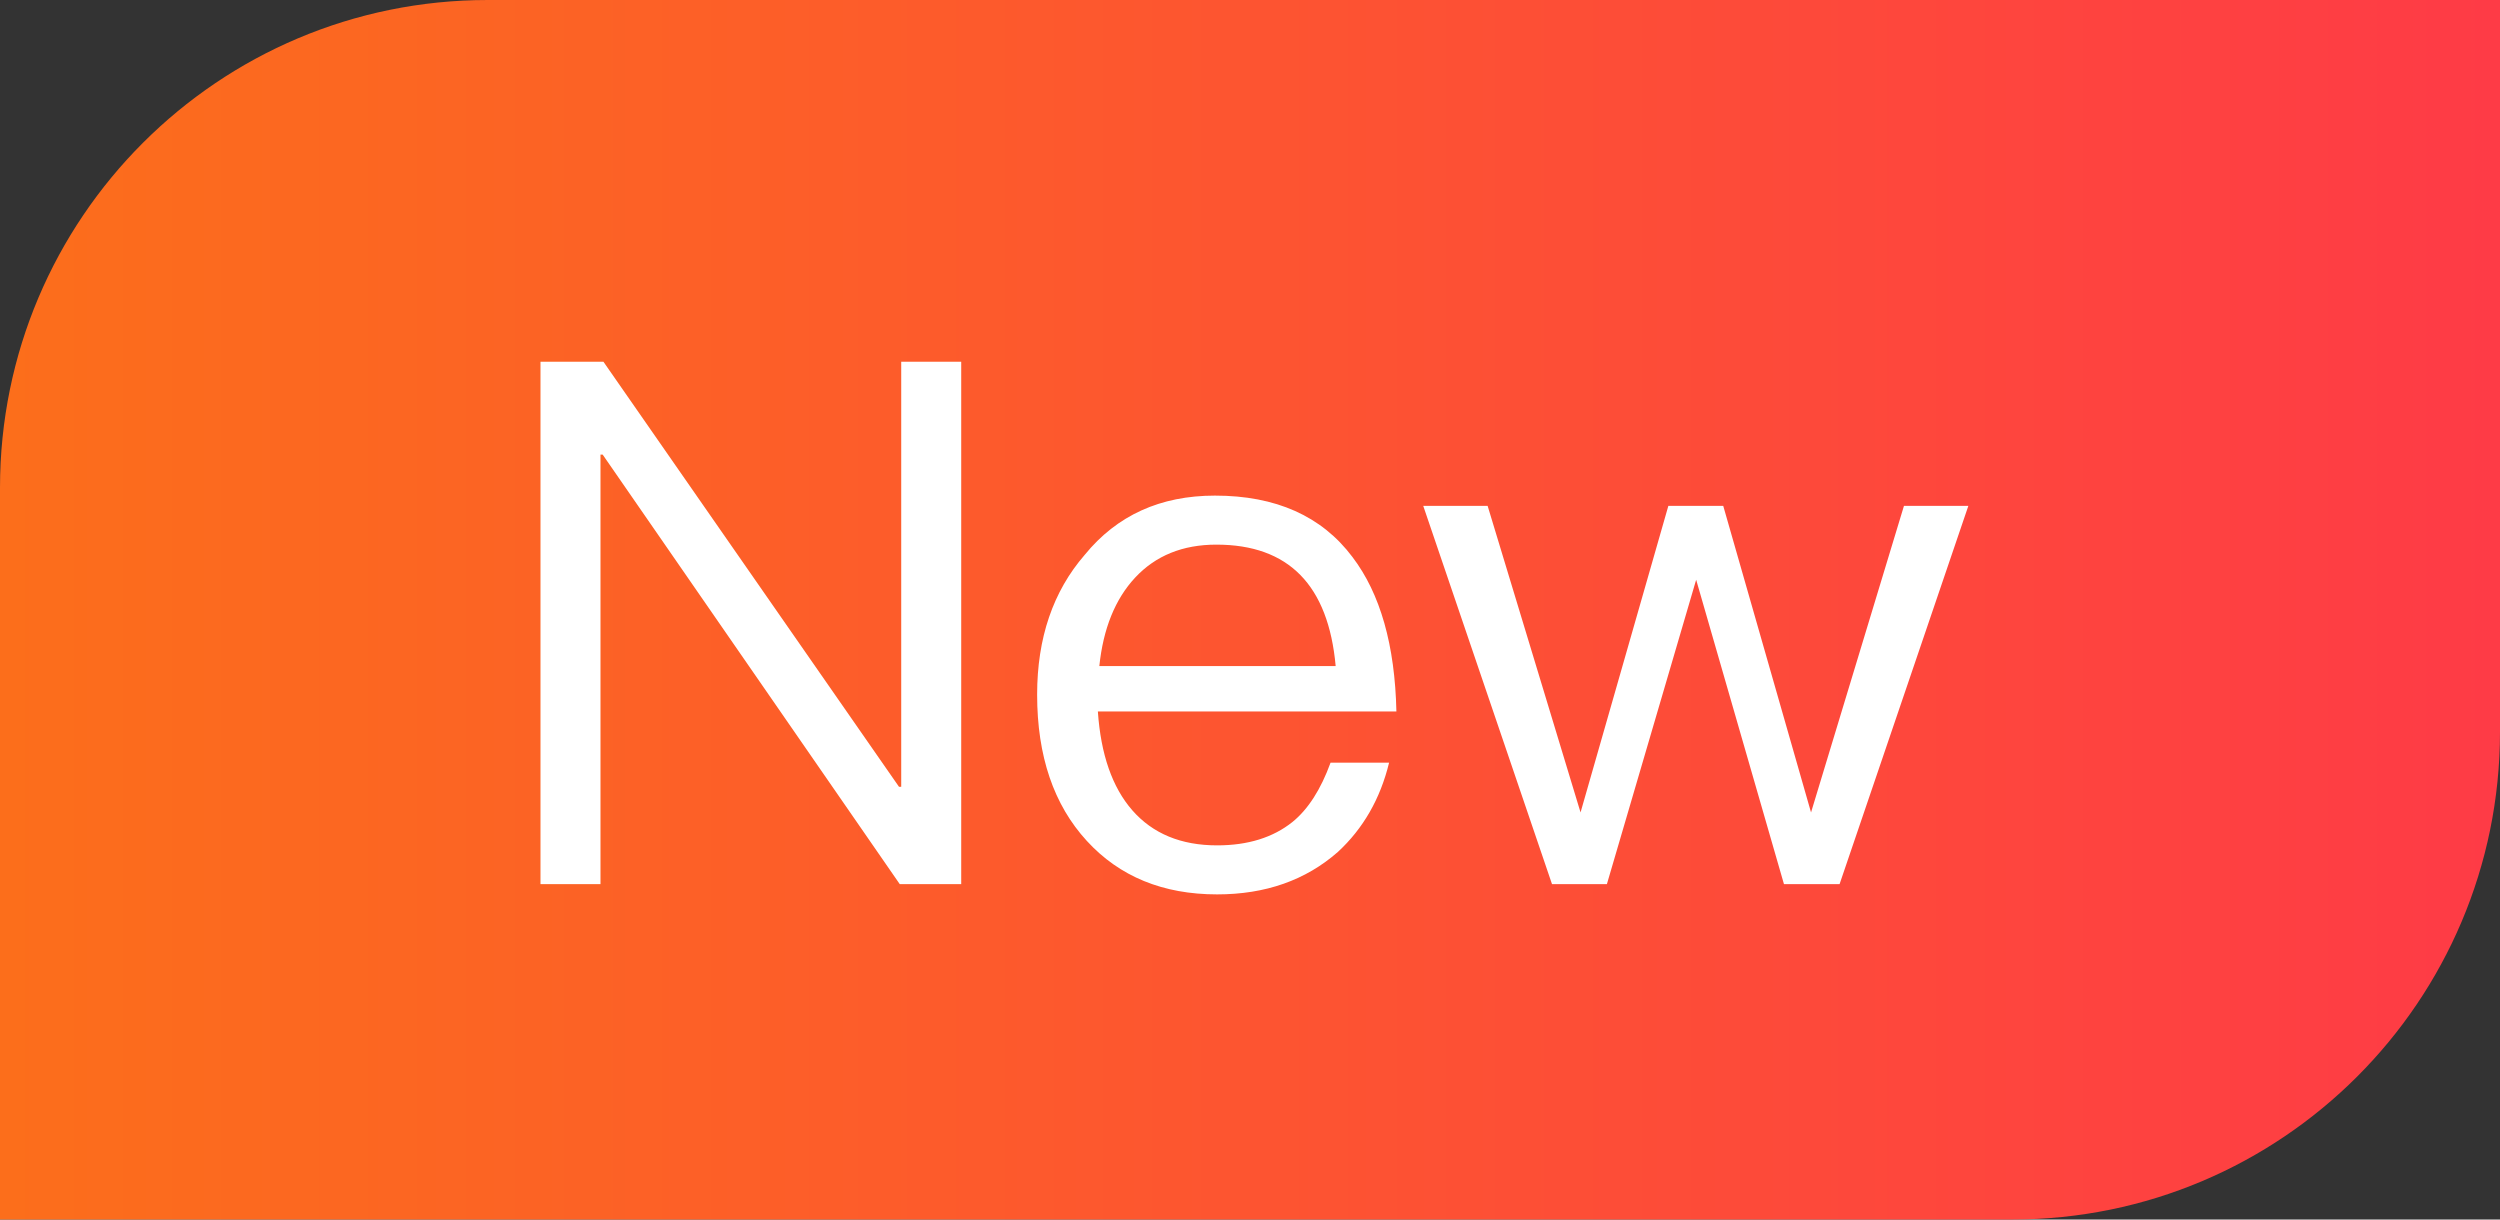
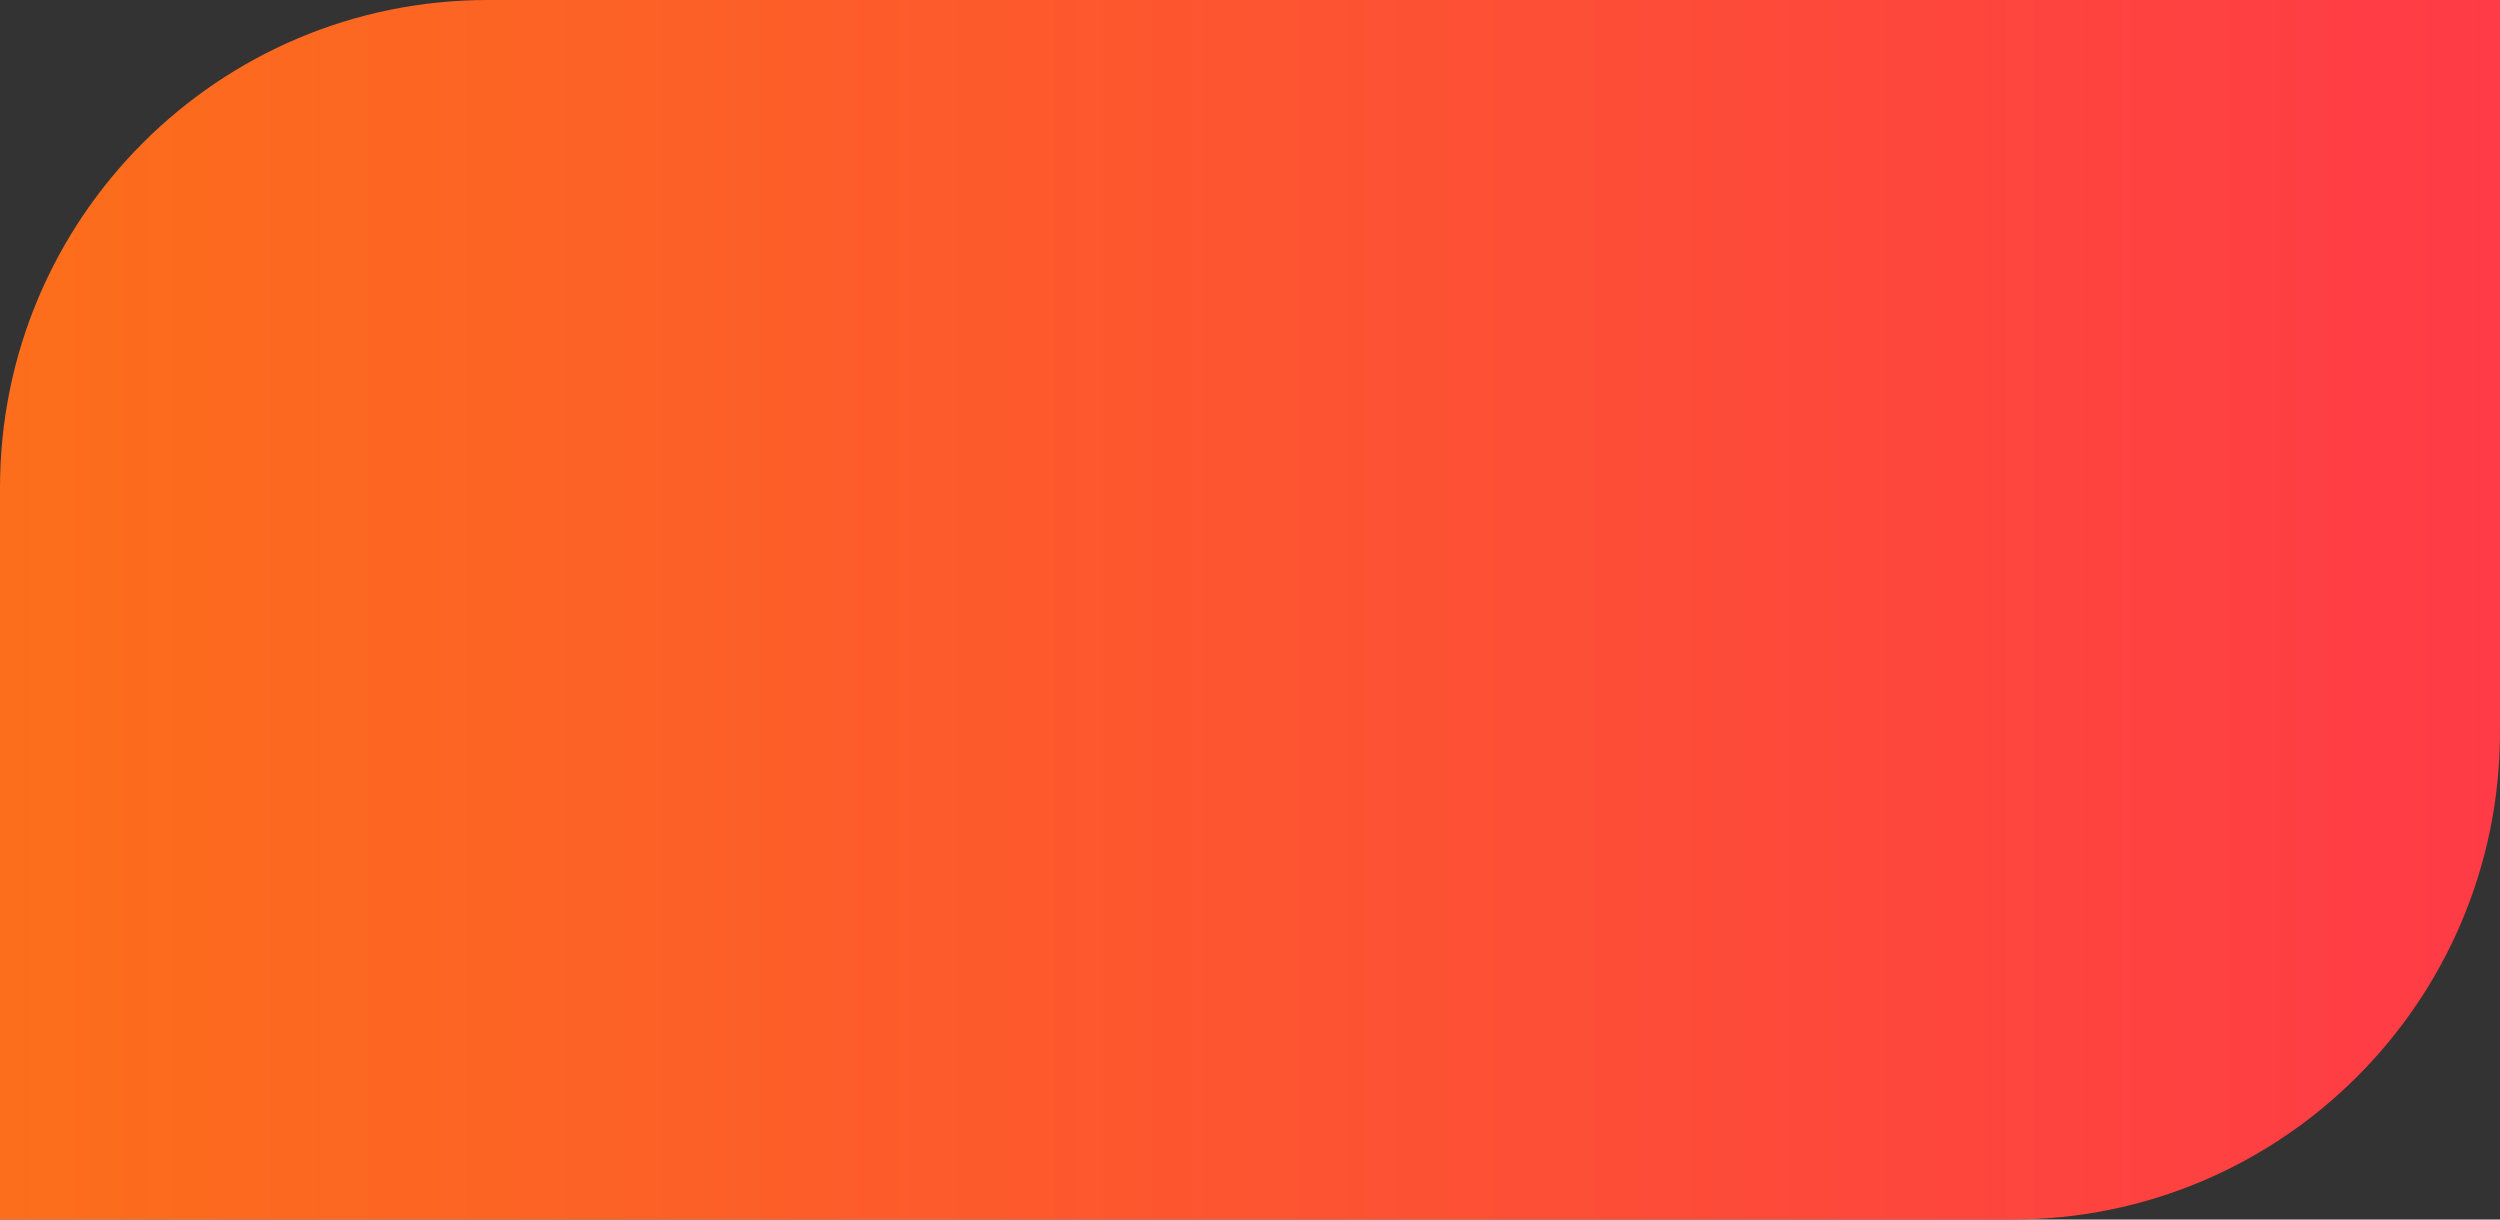
<svg xmlns="http://www.w3.org/2000/svg" width="41" height="20" viewBox="0 0 41 20" fill="none">
  <rect x="0" y="0" width="41" height="20" fill="#333333" stroke="none" />
  <g id="Frame 1000008638">
    <path d="M0 8C0 3.582 3.582 0 8 0H41V12C41 16.418 37.418 20 33 20H0V8Z" fill="url(#paint0_linear_694_2987)" />
-     <path id="New" d="M8.864 5.932H9.896L14.744 12.904H14.78V5.932H15.764V14.5H14.756L9.884 7.456H9.848V14.5H8.864V5.932ZM19.925 8.128C20.925 8.128 21.677 8.464 22.181 9.136C22.637 9.736 22.877 10.58 22.901 11.668H18.005C18.053 12.372 18.241 12.912 18.569 13.288C18.905 13.672 19.369 13.864 19.961 13.864C20.465 13.864 20.877 13.736 21.197 13.48C21.453 13.272 21.661 12.948 21.821 12.508H22.781C22.637 13.1 22.357 13.588 21.941 13.972C21.413 14.436 20.753 14.668 19.961 14.668C19.073 14.668 18.361 14.376 17.825 13.792C17.281 13.2 17.009 12.4 17.009 11.392C17.009 10.464 17.269 9.7 17.789 9.1C18.317 8.452 19.029 8.128 19.925 8.128ZM19.949 8.932C19.397 8.932 18.953 9.112 18.617 9.472C18.289 9.824 18.093 10.308 18.029 10.924H21.905C21.785 9.596 21.133 8.932 19.949 8.932ZM23.341 8.296H24.397L25.921 13.324L27.361 8.296H28.261L29.701 13.324L31.225 8.296H32.281L30.169 14.5H29.257L27.817 9.508L26.353 14.5H25.453L23.341 8.296Z" fill="white" />
  </g>
  <defs>
    <linearGradient id="paint0_linear_694_2987" x1="41" y1="10" x2="0" y2="10" gradientUnits="userSpaceOnUse">
      <stop stop-color="#FE3B46" />
      <stop offset="1" stop-color="#FC6E1B" />
    </linearGradient>
  </defs>
</svg>